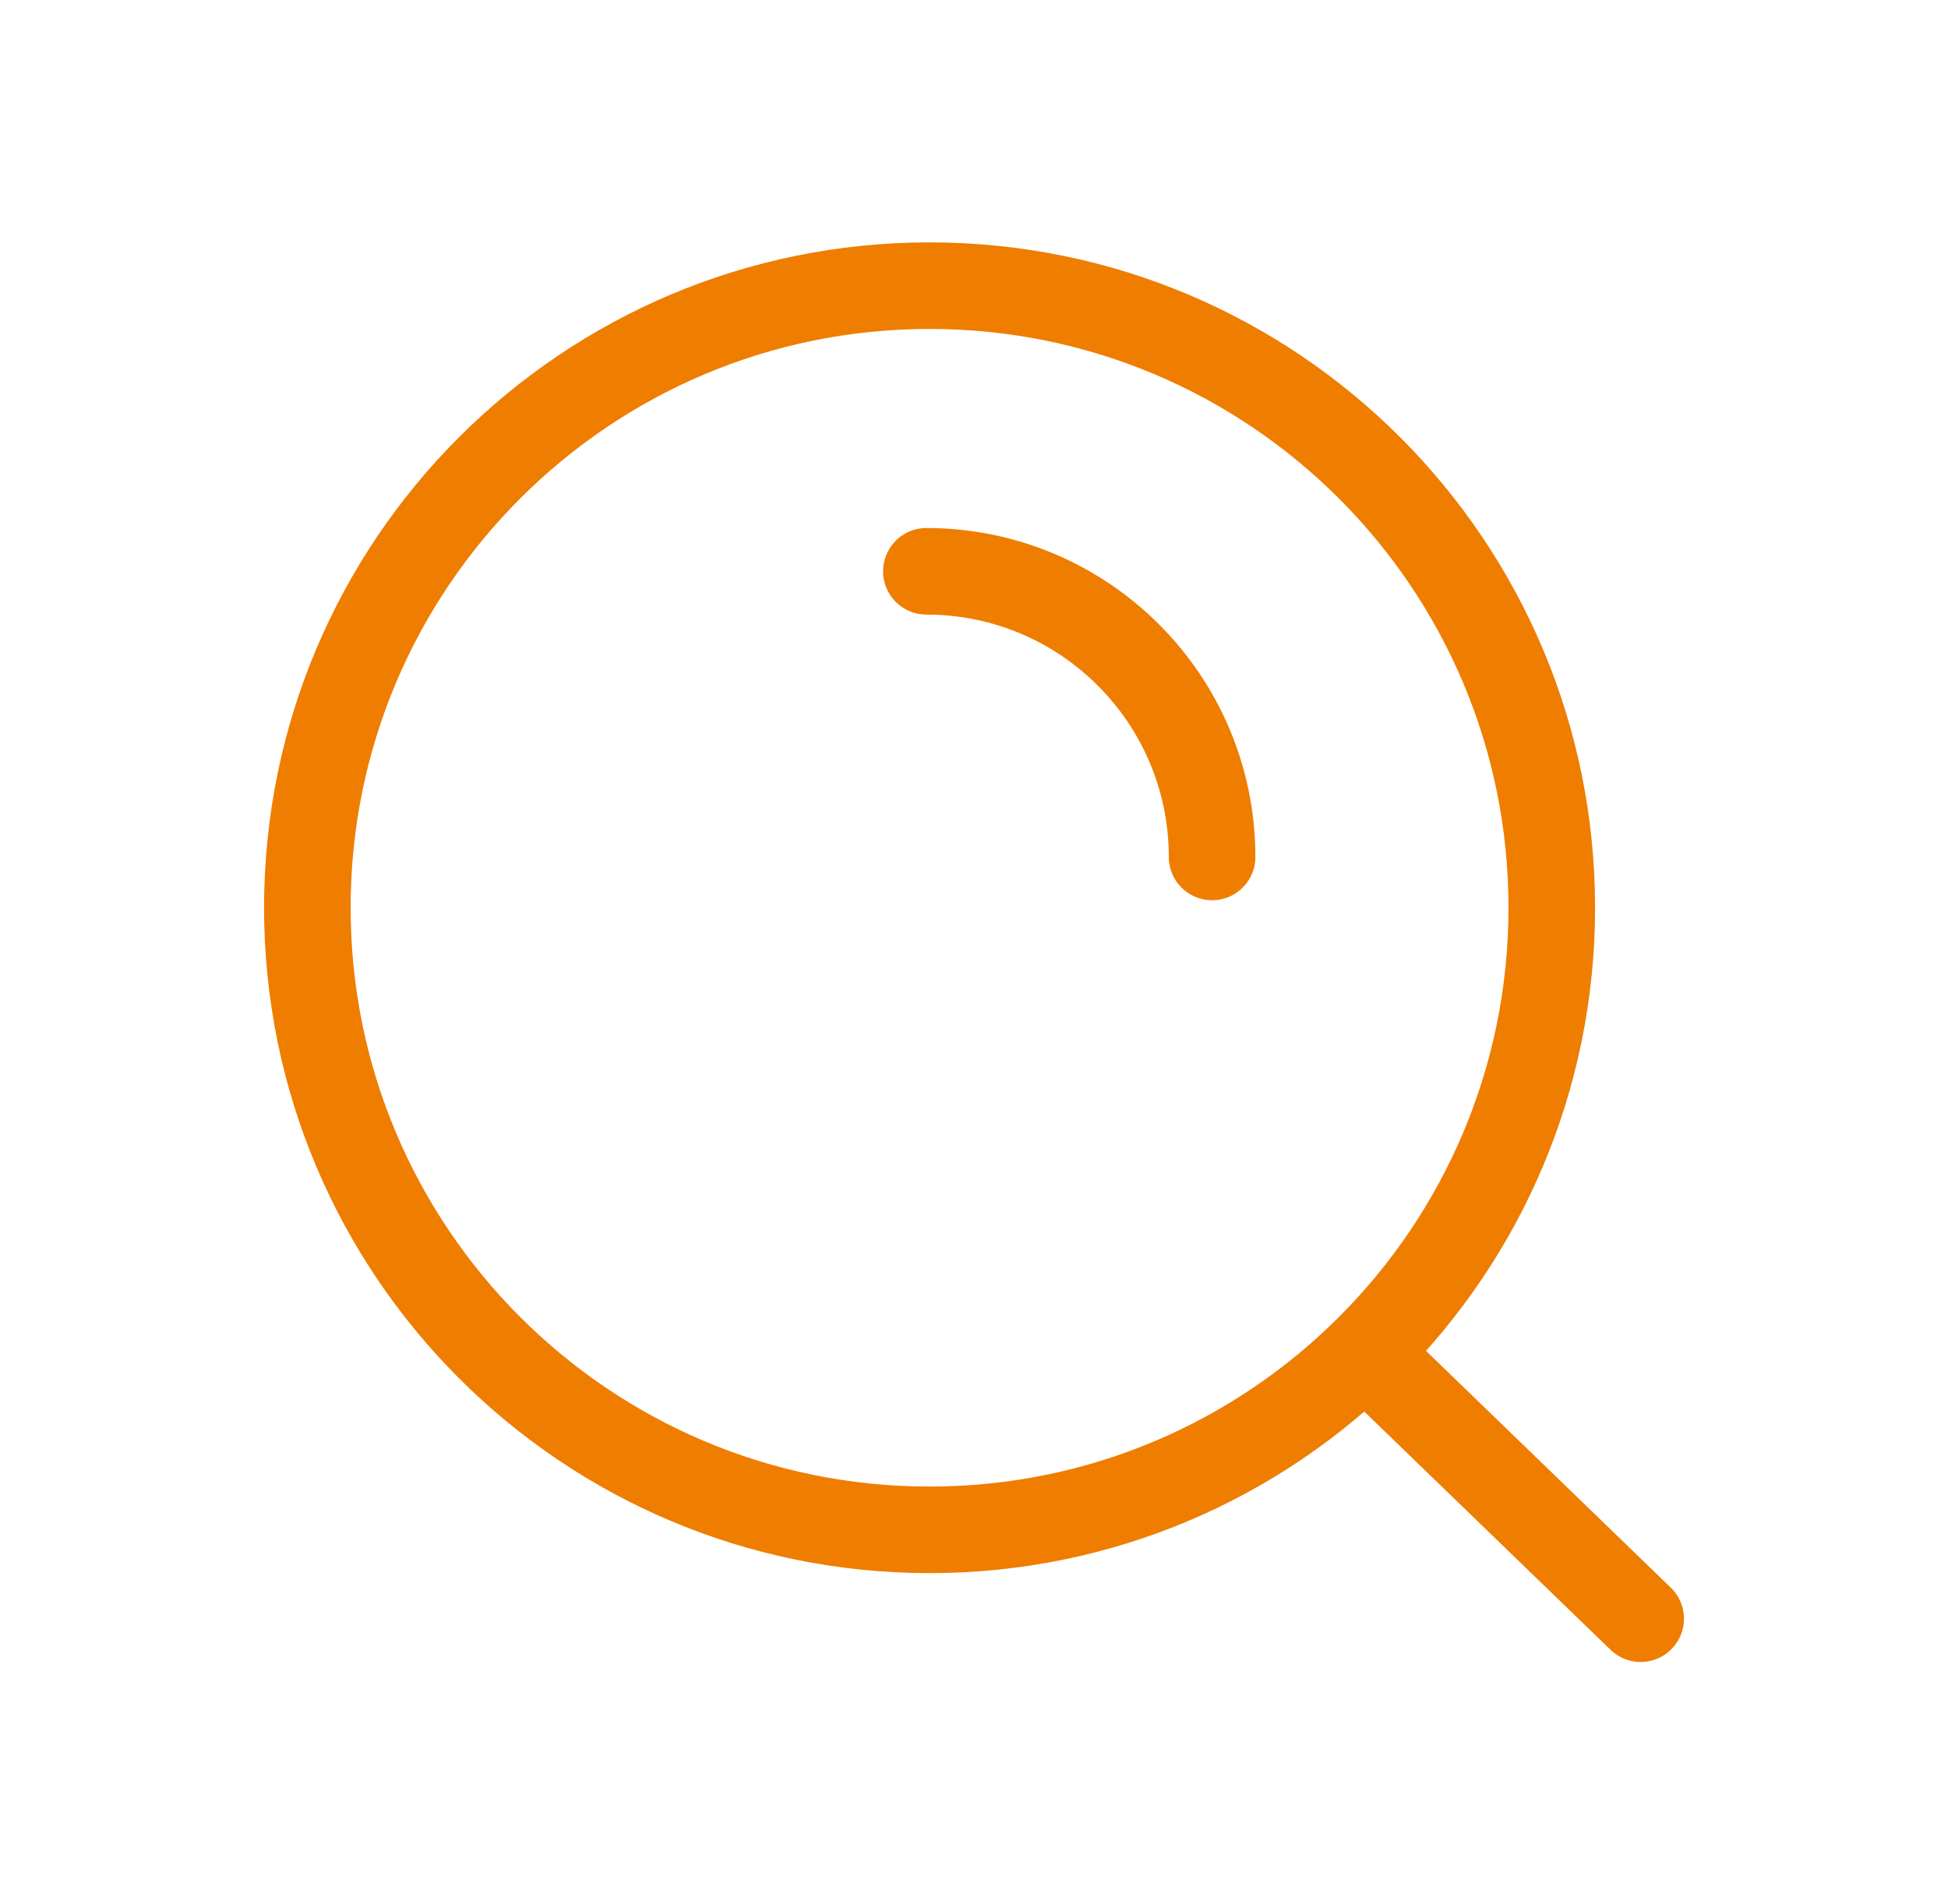
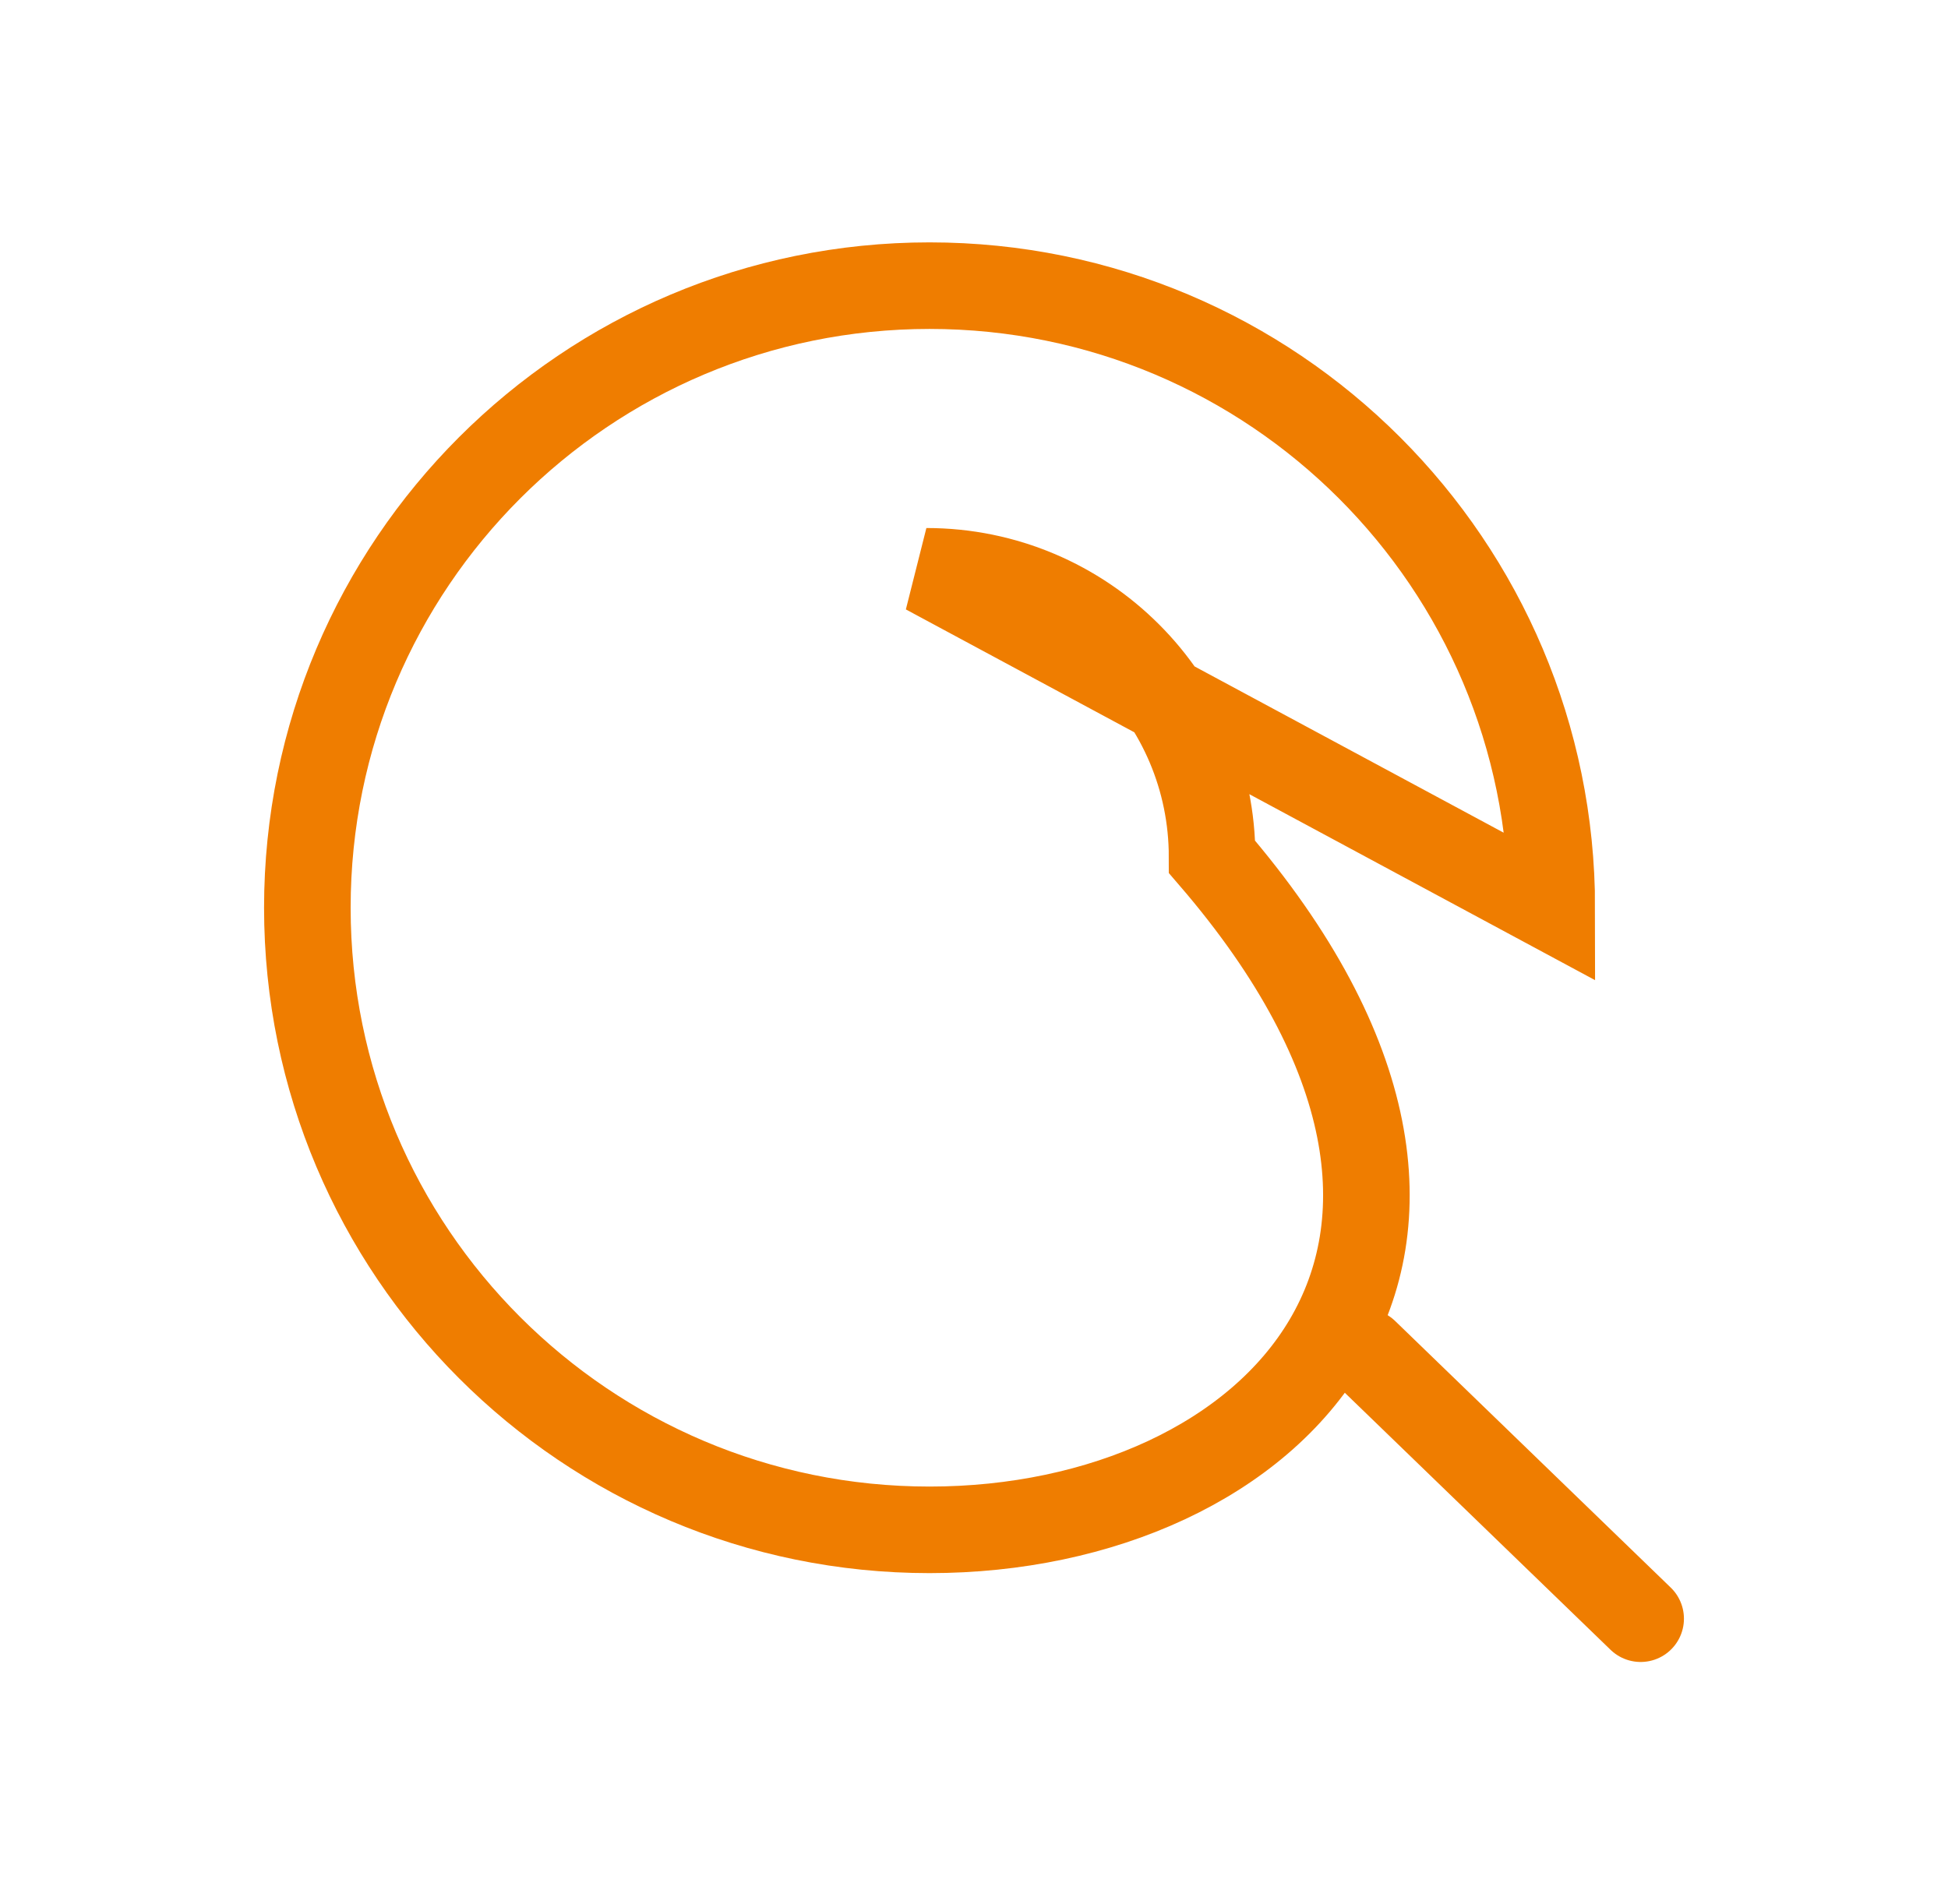
<svg xmlns="http://www.w3.org/2000/svg" width="45" height="44" viewBox="0 0 45 44" fill="none">
-   <path d="M31.533 31.24L37.9 37.4M21.4 13.2C25.045 13.2 28 16.155 28 19.8M35.847 20.973C35.847 28.912 29.412 35.347 21.473 35.347C13.535 35.347 7.1 28.912 7.1 20.973C7.1 13.035 13.535 6.6 21.473 6.6C29.412 6.6 35.847 13.035 35.847 20.973Z" stroke="#EF7D00" stroke-width="2" stroke-linecap="round" />
+   <path d="M31.533 31.24L37.9 37.4M21.4 13.2C25.045 13.2 28 16.155 28 19.8C35.847 28.912 29.412 35.347 21.473 35.347C13.535 35.347 7.1 28.912 7.1 20.973C7.1 13.035 13.535 6.6 21.473 6.6C29.412 6.6 35.847 13.035 35.847 20.973Z" stroke="#EF7D00" stroke-width="2" stroke-linecap="round" />
</svg>